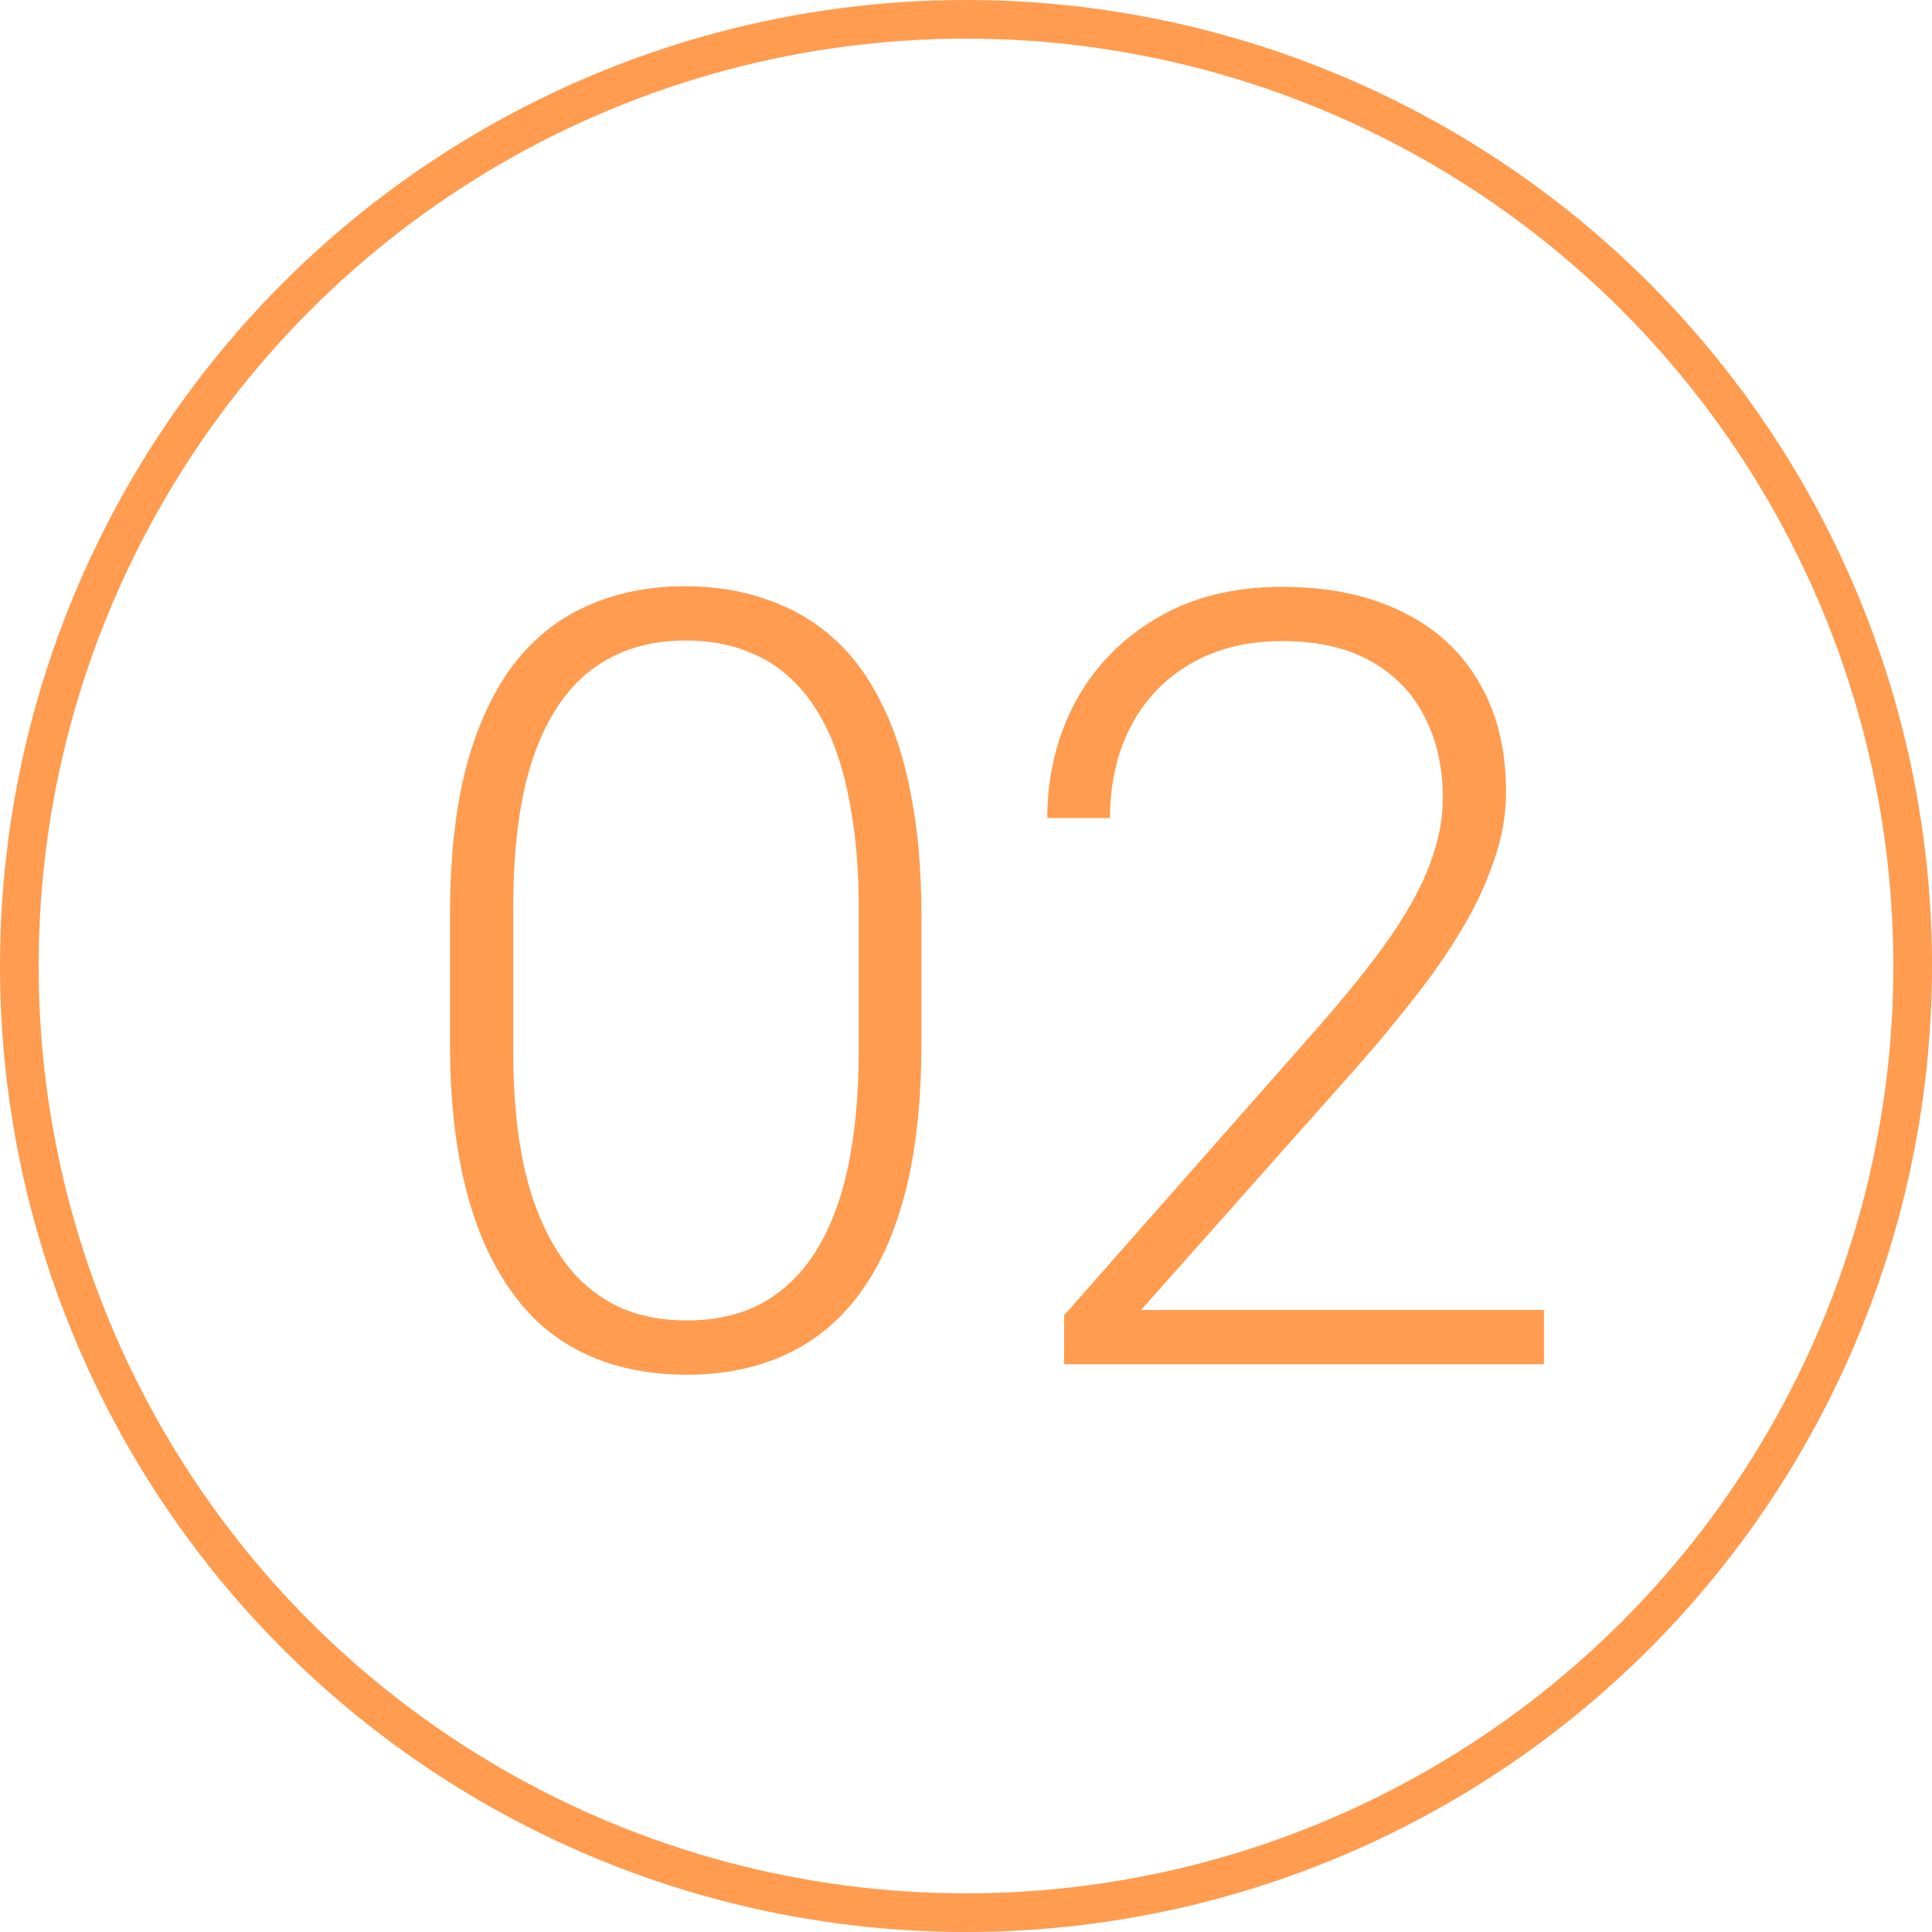
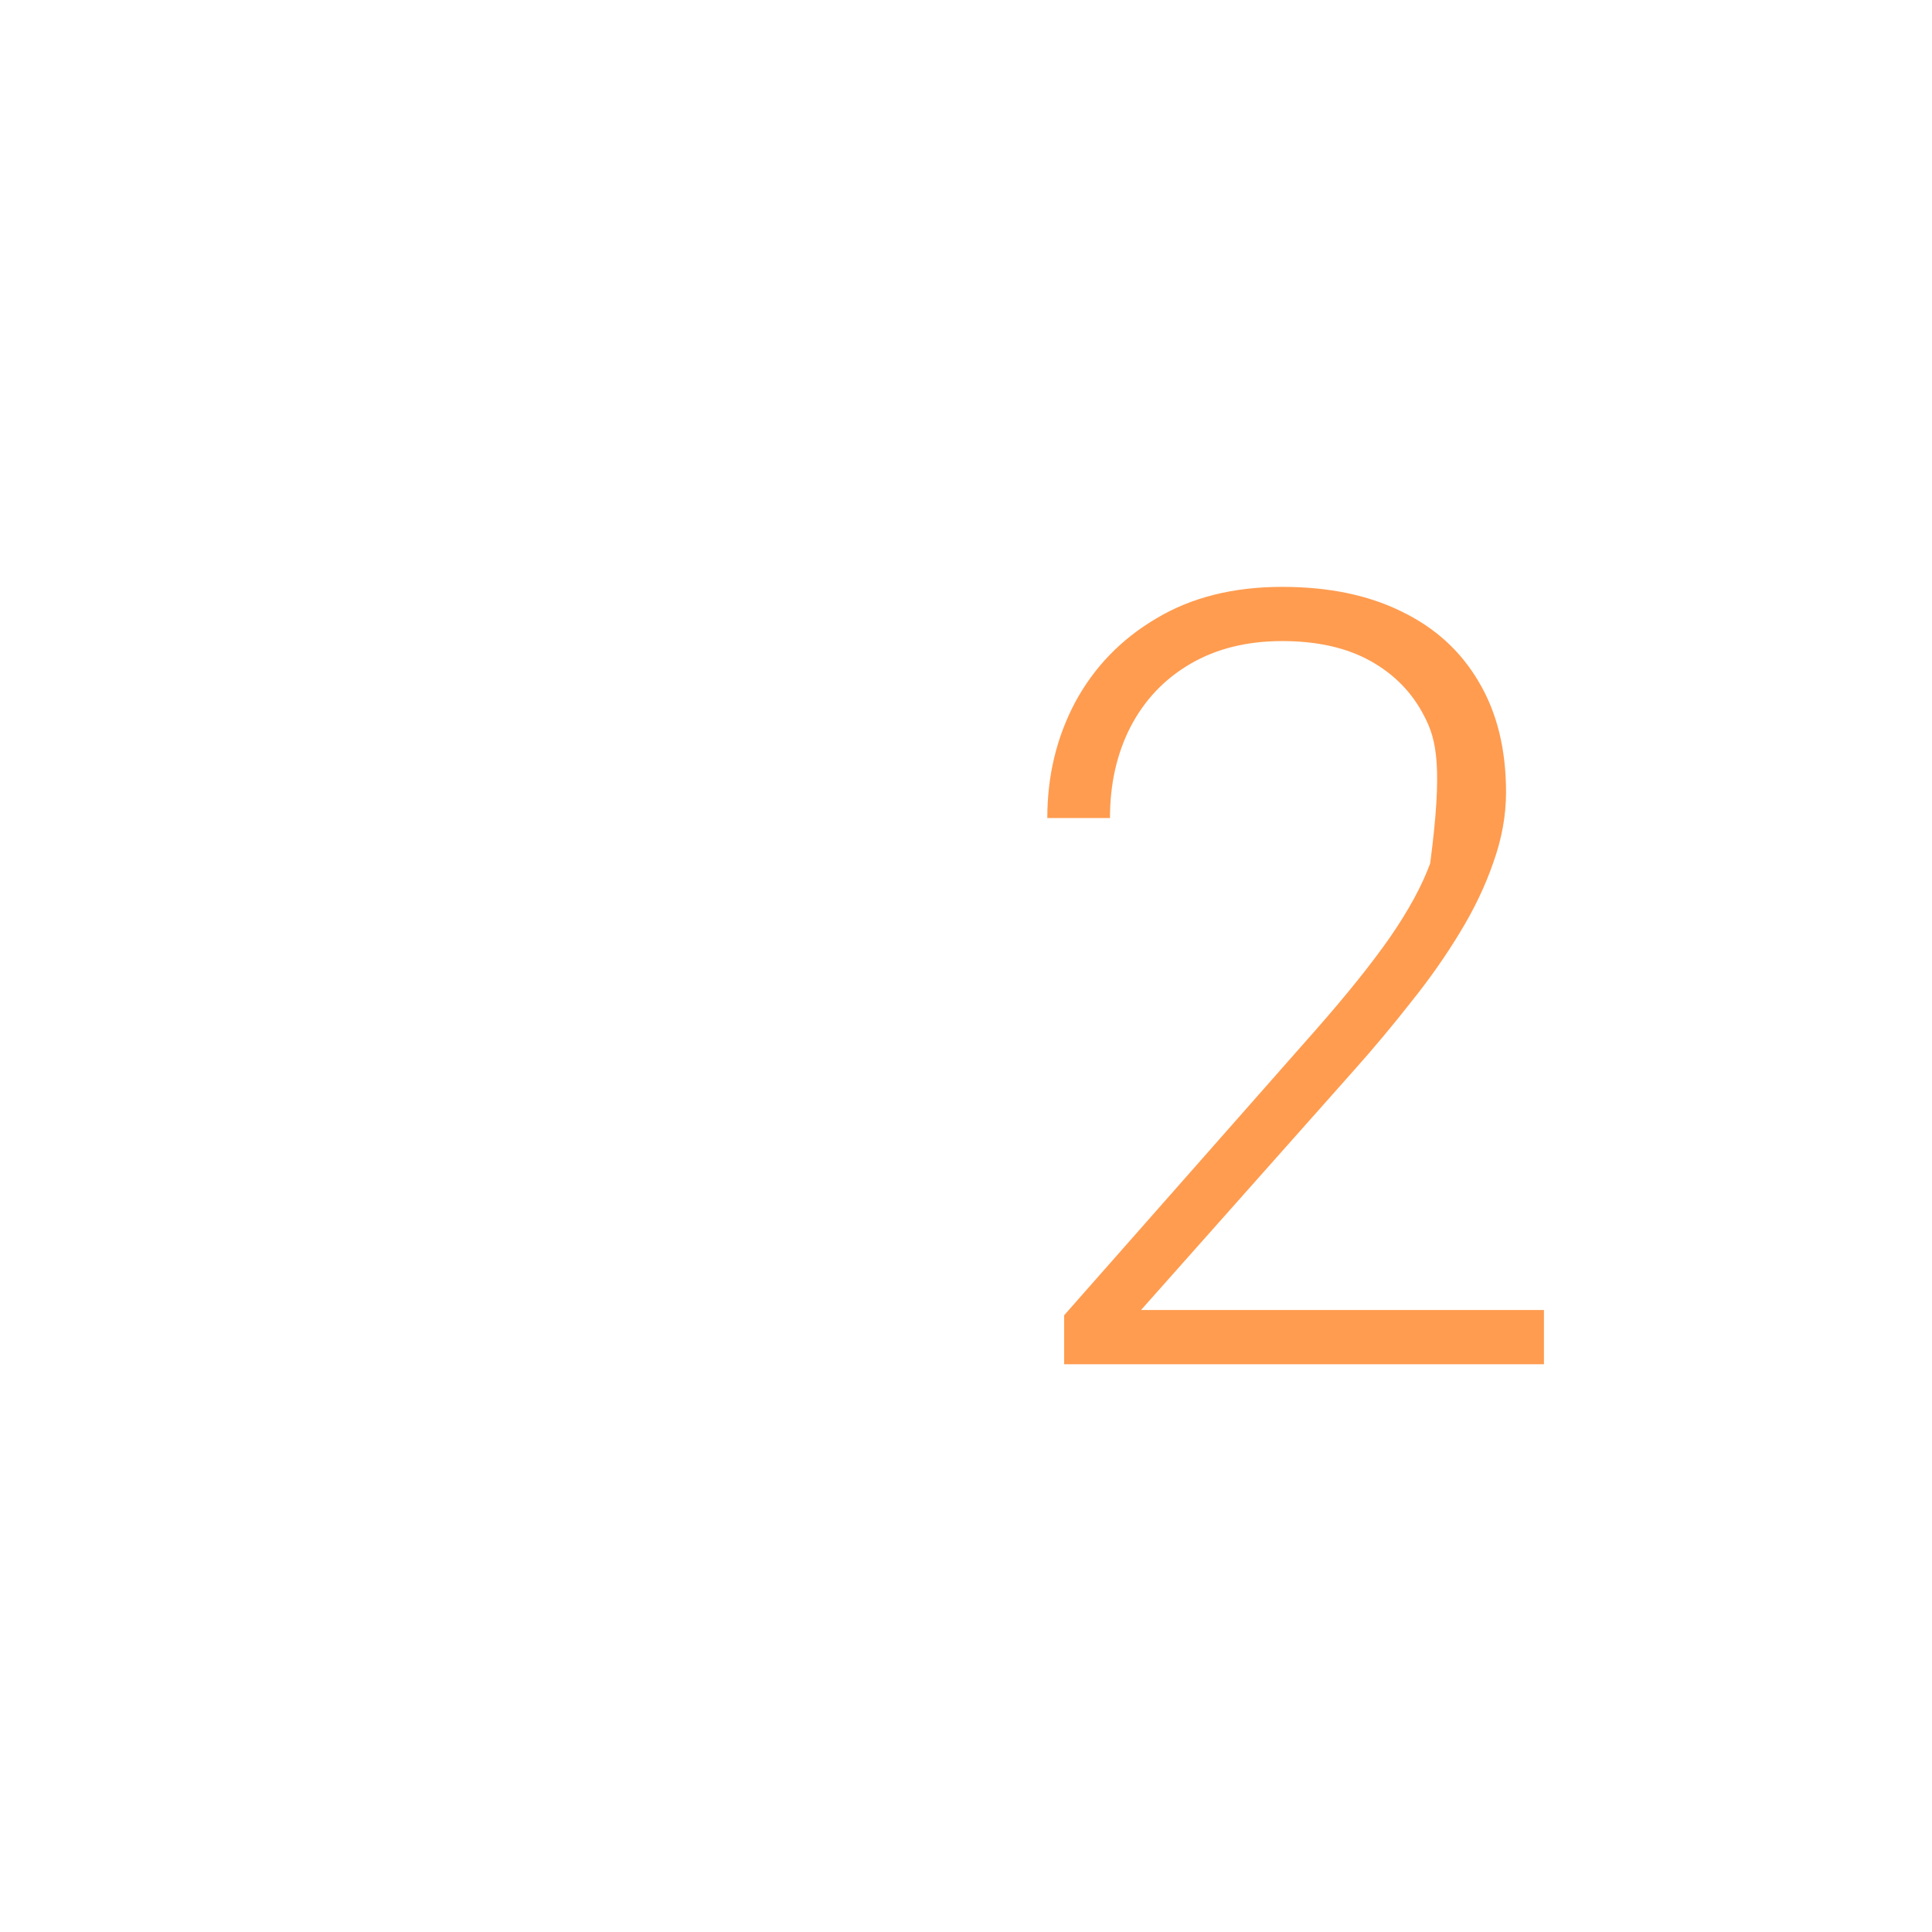
<svg xmlns="http://www.w3.org/2000/svg" width="50" height="50" viewBox="0 0 50 50" fill="none">
-   <path d="M39.957 33.903V35.306H27.54V34.039L34.042 26.665C34.85 25.747 35.495 24.943 35.977 24.252C36.459 23.552 36.804 22.916 37.013 22.344C37.231 21.762 37.34 21.199 37.34 20.653C37.34 19.854 37.181 19.149 36.863 18.541C36.554 17.932 36.091 17.455 35.473 17.109C34.855 16.764 34.092 16.591 33.183 16.591C32.274 16.591 31.483 16.787 30.811 17.178C30.139 17.568 29.621 18.114 29.257 18.813C28.903 19.504 28.726 20.29 28.726 21.171H27.104C27.104 20.081 27.344 19.081 27.826 18.173C28.317 17.264 29.016 16.541 29.925 16.005C30.834 15.46 31.92 15.188 33.183 15.188C34.382 15.188 35.414 15.401 36.277 15.828C37.14 16.246 37.804 16.85 38.267 17.641C38.74 18.432 38.976 19.386 38.976 20.503C38.976 21.103 38.867 21.707 38.649 22.316C38.44 22.925 38.149 23.534 37.776 24.143C37.413 24.743 36.995 25.338 36.522 25.928C36.059 26.519 35.573 27.101 35.064 27.673L29.53 33.903H39.957Z" fill="#FF9C50" />
-   <path d="M23.846 23.677V27.017C23.846 28.471 23.71 29.739 23.437 30.82C23.165 31.892 22.765 32.783 22.238 33.492C21.72 34.191 21.084 34.714 20.329 35.059C19.584 35.404 18.73 35.577 17.767 35.577C17.003 35.577 16.304 35.468 15.668 35.25C15.031 35.032 14.463 34.7 13.964 34.255C13.473 33.8 13.055 33.233 12.71 32.551C12.364 31.869 12.101 31.07 11.919 30.152C11.737 29.225 11.646 28.18 11.646 27.017V23.677C11.646 22.214 11.783 20.951 12.055 19.888C12.337 18.825 12.737 17.944 13.255 17.244C13.782 16.544 14.423 16.026 15.177 15.69C15.931 15.345 16.785 15.172 17.739 15.172C18.503 15.172 19.203 15.286 19.839 15.513C20.484 15.731 21.052 16.058 21.542 16.494C22.042 16.93 22.46 17.489 22.796 18.171C23.142 18.843 23.401 19.638 23.573 20.556C23.755 21.474 23.846 22.514 23.846 23.677ZM22.224 27.208V23.473C22.224 22.573 22.16 21.756 22.033 21.02C21.915 20.283 21.738 19.638 21.502 19.084C21.265 18.53 20.965 18.066 20.602 17.694C20.247 17.321 19.829 17.044 19.348 16.862C18.875 16.671 18.339 16.576 17.739 16.576C17.003 16.576 16.354 16.726 15.79 17.026C15.236 17.316 14.773 17.753 14.4 18.334C14.027 18.907 13.746 19.625 13.555 20.488C13.373 21.351 13.282 22.346 13.282 23.473V27.208C13.282 28.098 13.341 28.912 13.459 29.648C13.578 30.375 13.759 31.02 14.005 31.583C14.25 32.147 14.55 32.624 14.904 33.014C15.268 33.396 15.686 33.687 16.158 33.887C16.64 34.078 17.176 34.173 17.767 34.173C18.521 34.173 19.175 34.023 19.73 33.723C20.284 33.414 20.747 32.965 21.12 32.374C21.492 31.774 21.77 31.043 21.951 30.179C22.133 29.307 22.224 28.316 22.224 27.208Z" fill="#FF9C50" />
-   <circle cx="25" cy="25" r="24.5" stroke="#FF9C50" />
+   <path d="M39.957 33.903V35.306H27.54V34.039L34.042 26.665C34.85 25.747 35.495 24.943 35.977 24.252C36.459 23.552 36.804 22.916 37.013 22.344C37.34 19.854 37.181 19.149 36.863 18.541C36.554 17.932 36.091 17.455 35.473 17.109C34.855 16.764 34.092 16.591 33.183 16.591C32.274 16.591 31.483 16.787 30.811 17.178C30.139 17.568 29.621 18.114 29.257 18.813C28.903 19.504 28.726 20.29 28.726 21.171H27.104C27.104 20.081 27.344 19.081 27.826 18.173C28.317 17.264 29.016 16.541 29.925 16.005C30.834 15.46 31.92 15.188 33.183 15.188C34.382 15.188 35.414 15.401 36.277 15.828C37.14 16.246 37.804 16.85 38.267 17.641C38.74 18.432 38.976 19.386 38.976 20.503C38.976 21.103 38.867 21.707 38.649 22.316C38.44 22.925 38.149 23.534 37.776 24.143C37.413 24.743 36.995 25.338 36.522 25.928C36.059 26.519 35.573 27.101 35.064 27.673L29.53 33.903H39.957Z" fill="#FF9C50" />
</svg>